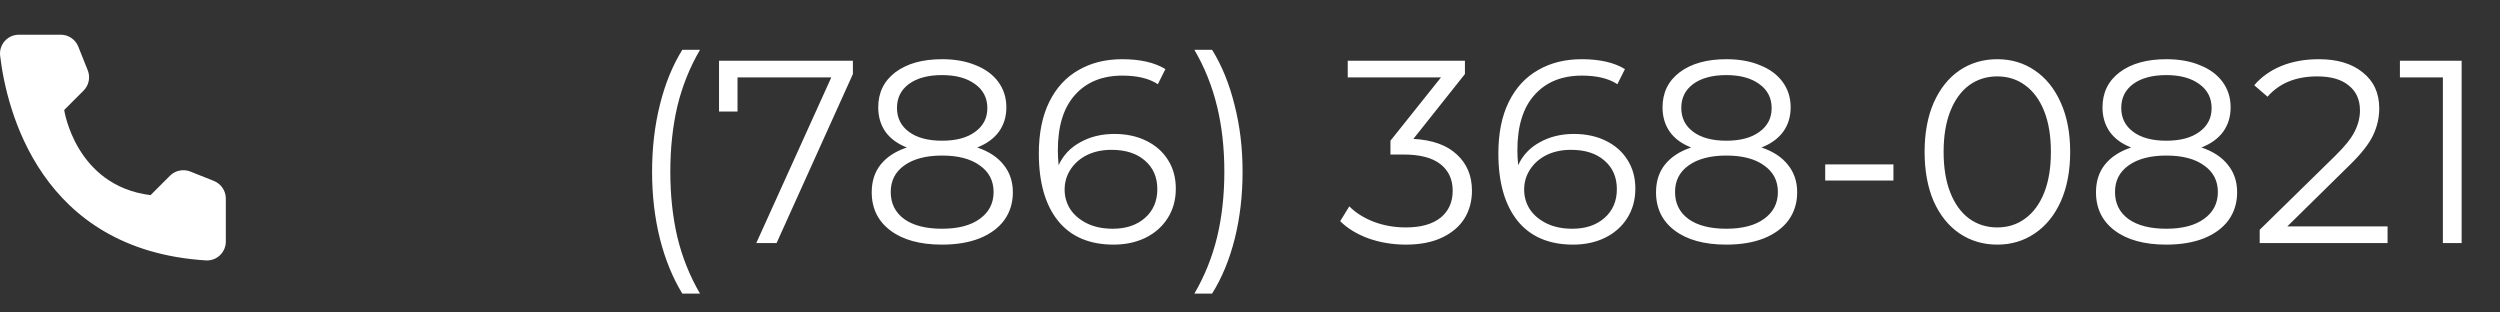
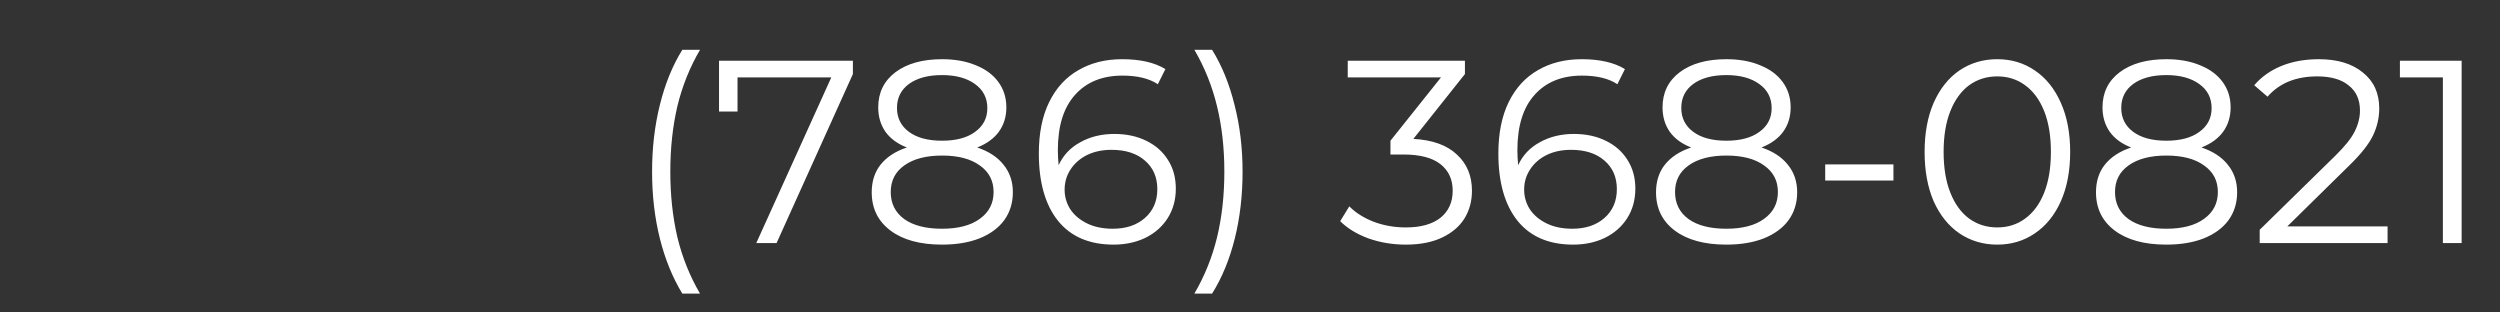
<svg xmlns="http://www.w3.org/2000/svg" width="144" height="18" viewBox="0 0 144 18" fill="none">
  <rect x="0" y="0" width="144" height="18" fill="#333333" stroke="none" />
-   <path d="M8.672 11.24L9.792 10.12C9.943 9.971 10.133 9.869 10.341 9.826C10.549 9.784 10.764 9.802 10.962 9.88L12.327 10.425C12.526 10.506 12.697 10.644 12.818 10.822C12.939 11 13.005 11.21 13.007 11.425V13.925C13.005 14.071 12.975 14.216 12.916 14.35C12.858 14.484 12.773 14.605 12.666 14.706C12.56 14.806 12.434 14.884 12.296 14.935C12.159 14.985 12.013 15.007 11.867 15C2.302 14.405 0.372 6.305 0.007 3.205C-0.01 3.053 0.005 2.899 0.052 2.753C0.099 2.607 0.176 2.473 0.279 2.359C0.381 2.245 0.507 2.154 0.647 2.092C0.787 2.031 0.938 1.999 1.092 2H3.507C3.722 2.001 3.933 2.066 4.111 2.187C4.289 2.308 4.427 2.48 4.507 2.68L5.052 4.045C5.132 4.242 5.152 4.457 5.11 4.665C5.069 4.874 4.966 5.065 4.817 5.215L3.697 6.335C3.697 6.335 4.342 10.7 8.672 11.24Z" fill="white" />
  <path d="M39.3 16.91C38.74 15.99 38.31 14.935 38.01 13.745C37.71 12.545 37.56 11.26 37.56 9.89C37.56 8.52 37.71 7.235 38.01 6.035C38.31 4.825 38.74 3.77 39.3 2.87H40.32C39.73 3.88 39.295 4.965 39.015 6.125C38.745 7.285 38.61 8.54 38.61 9.89C38.61 11.24 38.745 12.495 39.015 13.655C39.295 14.815 39.73 15.9 40.32 16.91H39.3ZM49.127 3.5V4.265L44.731 14H43.562L47.882 4.46H42.481V6.425H41.416V3.5H49.127ZM56.286 8.495C56.946 8.715 57.451 9.045 57.801 9.485C58.161 9.925 58.341 10.455 58.341 11.075C58.341 11.685 58.176 12.22 57.846 12.68C57.516 13.13 57.041 13.48 56.421 13.73C55.811 13.97 55.091 14.09 54.261 14.09C53.001 14.09 52.011 13.82 51.291 13.28C50.571 12.74 50.211 12.005 50.211 11.075C50.211 10.445 50.381 9.915 50.721 9.485C51.071 9.045 51.576 8.715 52.236 8.495C51.696 8.285 51.286 7.985 51.006 7.595C50.726 7.195 50.586 6.725 50.586 6.185C50.586 5.335 50.916 4.66 51.576 4.16C52.246 3.66 53.141 3.41 54.261 3.41C55.001 3.41 55.646 3.525 56.196 3.755C56.756 3.975 57.191 4.295 57.501 4.715C57.811 5.135 57.966 5.625 57.966 6.185C57.966 6.725 57.821 7.195 57.531 7.595C57.241 7.985 56.826 8.285 56.286 8.495ZM51.666 6.215C51.666 6.795 51.896 7.255 52.356 7.595C52.816 7.935 53.451 8.105 54.261 8.105C55.071 8.105 55.706 7.935 56.166 7.595C56.636 7.255 56.871 6.8 56.871 6.23C56.871 5.64 56.631 5.175 56.151 4.835C55.681 4.495 55.051 4.325 54.261 4.325C53.461 4.325 52.826 4.495 52.356 4.835C51.896 5.175 51.666 5.635 51.666 6.215ZM54.261 13.175C55.191 13.175 55.916 12.985 56.436 12.605C56.966 12.225 57.231 11.71 57.231 11.06C57.231 10.41 56.966 9.9 56.436 9.53C55.916 9.15 55.191 8.96 54.261 8.96C53.341 8.96 52.616 9.15 52.086 9.53C51.566 9.9 51.306 10.41 51.306 11.06C51.306 11.72 51.566 12.24 52.086 12.62C52.606 12.99 53.331 13.175 54.261 13.175ZM64.187 7.715C64.877 7.715 65.487 7.845 66.017 8.105C66.557 8.365 66.977 8.735 67.277 9.215C67.577 9.685 67.727 10.235 67.727 10.865C67.727 11.505 67.572 12.07 67.262 12.56C66.952 13.05 66.522 13.43 65.972 13.7C65.432 13.96 64.822 14.09 64.142 14.09C62.752 14.09 61.687 13.635 60.947 12.725C60.207 11.805 59.837 10.51 59.837 8.84C59.837 7.67 60.037 6.68 60.437 5.87C60.837 5.06 61.397 4.45 62.117 4.04C62.837 3.62 63.677 3.41 64.637 3.41C65.677 3.41 66.507 3.6 67.127 3.98L66.692 4.85C66.192 4.52 65.512 4.355 64.652 4.355C63.492 4.355 62.582 4.725 61.922 5.465C61.262 6.195 60.932 7.26 60.932 8.66C60.932 8.91 60.947 9.195 60.977 9.515C61.237 8.945 61.652 8.505 62.222 8.195C62.792 7.875 63.447 7.715 64.187 7.715ZM64.097 13.175C64.857 13.175 65.472 12.97 65.942 12.56C66.422 12.14 66.662 11.585 66.662 10.895C66.662 10.205 66.422 9.655 65.942 9.245C65.472 8.835 64.832 8.63 64.022 8.63C63.492 8.63 63.022 8.73 62.612 8.93C62.212 9.13 61.897 9.405 61.667 9.755C61.437 10.105 61.322 10.495 61.322 10.925C61.322 11.325 61.427 11.695 61.637 12.035C61.857 12.375 62.177 12.65 62.597 12.86C63.017 13.07 63.517 13.175 64.097 13.175ZM68.797 16.91C69.387 15.9 69.822 14.82 70.102 13.67C70.382 12.51 70.522 11.25 70.522 9.89C70.522 8.53 70.382 7.275 70.102 6.125C69.822 4.965 69.387 3.88 68.797 2.87H69.817C70.377 3.77 70.807 4.825 71.107 6.035C71.417 7.235 71.572 8.52 71.572 9.89C71.572 11.26 71.422 12.545 71.122 13.745C70.822 14.945 70.387 16 69.817 16.91H68.797ZM81.41 8C82.51 8.06 83.345 8.36 83.915 8.9C84.495 9.43 84.785 10.125 84.785 10.985C84.785 11.585 84.64 12.12 84.35 12.59C84.06 13.05 83.63 13.415 83.06 13.685C82.49 13.955 81.795 14.09 80.975 14.09C80.215 14.09 79.495 13.97 78.815 13.73C78.145 13.48 77.605 13.15 77.195 12.74L77.72 11.885C78.07 12.245 78.535 12.54 79.115 12.77C79.695 12.99 80.315 13.1 80.975 13.1C81.835 13.1 82.5 12.915 82.97 12.545C83.44 12.165 83.675 11.645 83.675 10.985C83.675 10.335 83.44 9.825 82.97 9.455C82.5 9.085 81.79 8.9 80.84 8.9H80.09V8.105L83 4.46H77.63V3.5H84.38V4.265L81.41 8ZM90.656 7.715C91.346 7.715 91.956 7.845 92.486 8.105C93.026 8.365 93.446 8.735 93.746 9.215C94.046 9.685 94.196 10.235 94.196 10.865C94.196 11.505 94.041 12.07 93.731 12.56C93.421 13.05 92.991 13.43 92.441 13.7C91.901 13.96 91.291 14.09 90.611 14.09C89.221 14.09 88.156 13.635 87.416 12.725C86.676 11.805 86.306 10.51 86.306 8.84C86.306 7.67 86.506 6.68 86.906 5.87C87.306 5.06 87.866 4.45 88.586 4.04C89.306 3.62 90.146 3.41 91.106 3.41C92.146 3.41 92.976 3.6 93.596 3.98L93.161 4.85C92.661 4.52 91.981 4.355 91.121 4.355C89.961 4.355 89.051 4.725 88.391 5.465C87.731 6.195 87.401 7.26 87.401 8.66C87.401 8.91 87.416 9.195 87.446 9.515C87.706 8.945 88.121 8.505 88.691 8.195C89.261 7.875 89.916 7.715 90.656 7.715ZM90.566 13.175C91.326 13.175 91.941 12.97 92.411 12.56C92.891 12.14 93.131 11.585 93.131 10.895C93.131 10.205 92.891 9.655 92.411 9.245C91.941 8.835 91.301 8.63 90.491 8.63C89.961 8.63 89.491 8.73 89.081 8.93C88.681 9.13 88.366 9.405 88.136 9.755C87.906 10.105 87.791 10.495 87.791 10.925C87.791 11.325 87.896 11.695 88.106 12.035C88.326 12.375 88.646 12.65 89.066 12.86C89.486 13.07 89.986 13.175 90.566 13.175ZM101.462 8.495C102.122 8.715 102.627 9.045 102.977 9.485C103.337 9.925 103.517 10.455 103.517 11.075C103.517 11.685 103.352 12.22 103.022 12.68C102.692 13.13 102.217 13.48 101.597 13.73C100.987 13.97 100.267 14.09 99.437 14.09C98.177 14.09 97.187 13.82 96.467 13.28C95.747 12.74 95.387 12.005 95.387 11.075C95.387 10.445 95.557 9.915 95.897 9.485C96.247 9.045 96.752 8.715 97.412 8.495C96.872 8.285 96.462 7.985 96.182 7.595C95.902 7.195 95.762 6.725 95.762 6.185C95.762 5.335 96.092 4.66 96.752 4.16C97.422 3.66 98.317 3.41 99.437 3.41C100.177 3.41 100.822 3.525 101.372 3.755C101.932 3.975 102.367 4.295 102.677 4.715C102.987 5.135 103.142 5.625 103.142 6.185C103.142 6.725 102.997 7.195 102.707 7.595C102.417 7.985 102.002 8.285 101.462 8.495ZM96.842 6.215C96.842 6.795 97.072 7.255 97.532 7.595C97.992 7.935 98.627 8.105 99.437 8.105C100.247 8.105 100.882 7.935 101.342 7.595C101.812 7.255 102.047 6.8 102.047 6.23C102.047 5.64 101.807 5.175 101.327 4.835C100.857 4.495 100.227 4.325 99.437 4.325C98.637 4.325 98.002 4.495 97.532 4.835C97.072 5.175 96.842 5.635 96.842 6.215ZM99.437 13.175C100.367 13.175 101.092 12.985 101.612 12.605C102.142 12.225 102.407 11.71 102.407 11.06C102.407 10.41 102.142 9.9 101.612 9.53C101.092 9.15 100.367 8.96 99.437 8.96C98.517 8.96 97.792 9.15 97.262 9.53C96.742 9.9 96.482 10.41 96.482 11.06C96.482 11.72 96.742 12.24 97.262 12.62C97.782 12.99 98.507 13.175 99.437 13.175ZM105.132 9.47H109.062V10.4H105.132V9.47ZM115.042 14.09C114.232 14.09 113.507 13.875 112.867 13.445C112.237 13.015 111.742 12.4 111.382 11.6C111.032 10.79 110.857 9.84 110.857 8.75C110.857 7.66 111.032 6.715 111.382 5.915C111.742 5.105 112.237 4.485 112.867 4.055C113.507 3.625 114.232 3.41 115.042 3.41C115.852 3.41 116.572 3.625 117.202 4.055C117.842 4.485 118.342 5.105 118.702 5.915C119.062 6.715 119.242 7.66 119.242 8.75C119.242 9.84 119.062 10.79 118.702 11.6C118.342 12.4 117.842 13.015 117.202 13.445C116.572 13.875 115.852 14.09 115.042 14.09ZM115.042 13.1C115.652 13.1 116.187 12.93 116.647 12.59C117.117 12.25 117.482 11.755 117.742 11.105C118.002 10.455 118.132 9.67 118.132 8.75C118.132 7.83 118.002 7.045 117.742 6.395C117.482 5.745 117.117 5.25 116.647 4.91C116.187 4.57 115.652 4.4 115.042 4.4C114.432 4.4 113.892 4.57 113.422 4.91C112.962 5.25 112.602 5.745 112.342 6.395C112.082 7.045 111.952 7.83 111.952 8.75C111.952 9.67 112.082 10.455 112.342 11.105C112.602 11.755 112.962 12.25 113.422 12.59C113.892 12.93 114.432 13.1 115.042 13.1ZM126.804 8.495C127.464 8.715 127.969 9.045 128.319 9.485C128.679 9.925 128.859 10.455 128.859 11.075C128.859 11.685 128.694 12.22 128.364 12.68C128.034 13.13 127.559 13.48 126.939 13.73C126.329 13.97 125.609 14.09 124.779 14.09C123.519 14.09 122.529 13.82 121.809 13.28C121.089 12.74 120.729 12.005 120.729 11.075C120.729 10.445 120.899 9.915 121.239 9.485C121.589 9.045 122.094 8.715 122.754 8.495C122.214 8.285 121.804 7.985 121.524 7.595C121.244 7.195 121.104 6.725 121.104 6.185C121.104 5.335 121.434 4.66 122.094 4.16C122.764 3.66 123.659 3.41 124.779 3.41C125.519 3.41 126.164 3.525 126.714 3.755C127.274 3.975 127.709 4.295 128.019 4.715C128.329 5.135 128.484 5.625 128.484 6.185C128.484 6.725 128.339 7.195 128.049 7.595C127.759 7.985 127.344 8.285 126.804 8.495ZM122.184 6.215C122.184 6.795 122.414 7.255 122.874 7.595C123.334 7.935 123.969 8.105 124.779 8.105C125.589 8.105 126.224 7.935 126.684 7.595C127.154 7.255 127.389 6.8 127.389 6.23C127.389 5.64 127.149 5.175 126.669 4.835C126.199 4.495 125.569 4.325 124.779 4.325C123.979 4.325 123.344 4.495 122.874 4.835C122.414 5.175 122.184 5.635 122.184 6.215ZM124.779 13.175C125.709 13.175 126.434 12.985 126.954 12.605C127.484 12.225 127.749 11.71 127.749 11.06C127.749 10.41 127.484 9.9 126.954 9.53C126.434 9.15 125.709 8.96 124.779 8.96C123.859 8.96 123.134 9.15 122.604 9.53C122.084 9.9 121.824 10.41 121.824 11.06C121.824 11.72 122.084 12.24 122.604 12.62C123.124 12.99 123.849 13.175 124.779 13.175ZM137.524 13.04V14H130.159V13.235L134.524 8.96C135.074 8.42 135.444 7.955 135.634 7.565C135.834 7.165 135.934 6.765 135.934 6.365C135.934 5.745 135.719 5.265 135.289 4.925C134.869 4.575 134.264 4.4 133.474 4.4C132.244 4.4 131.289 4.79 130.609 5.57L129.844 4.91C130.254 4.43 130.774 4.06 131.404 3.8C132.044 3.54 132.764 3.41 133.564 3.41C134.634 3.41 135.479 3.665 136.099 4.175C136.729 4.675 137.044 5.365 137.044 6.245C137.044 6.785 136.924 7.305 136.684 7.805C136.444 8.305 135.989 8.88 135.319 9.53L131.749 13.04H137.524ZM141.79 3.5V14H140.71V4.46H138.235V3.5H141.79Z" fill="white" />
</svg>